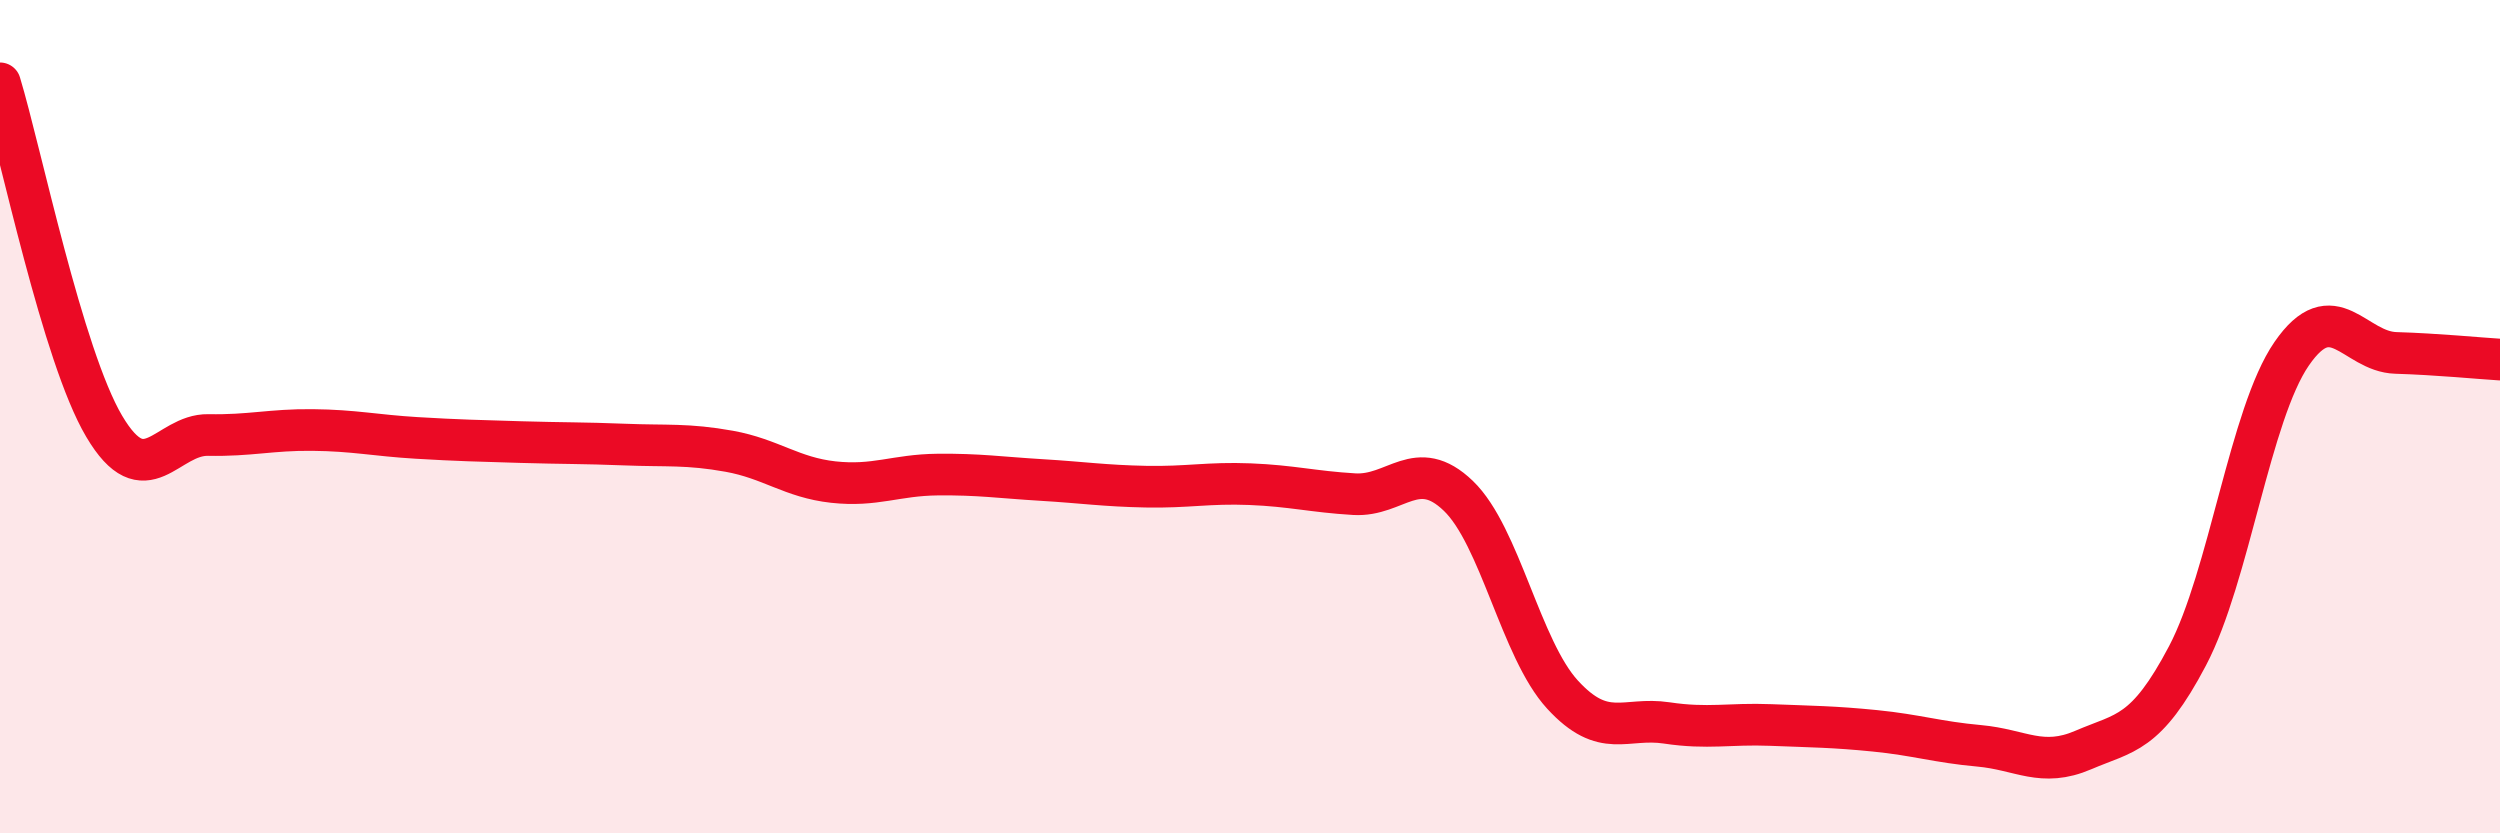
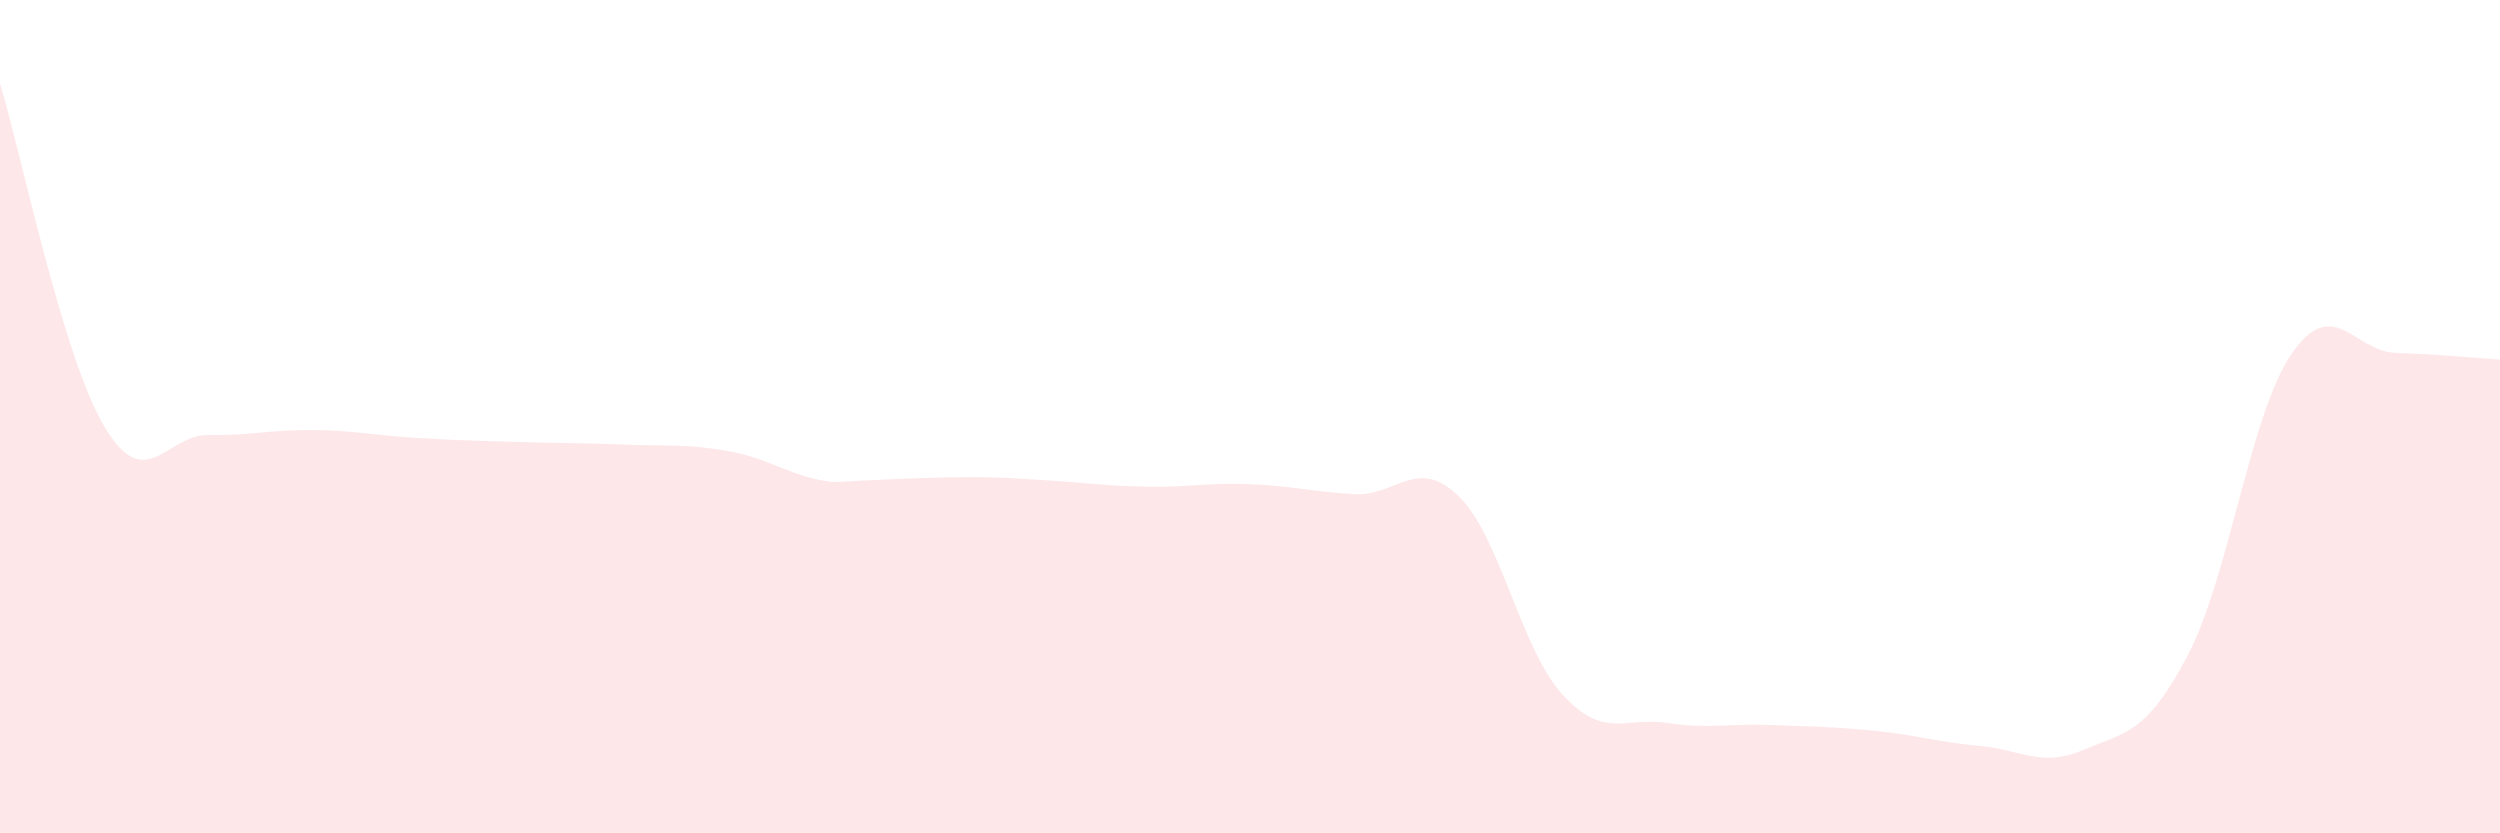
<svg xmlns="http://www.w3.org/2000/svg" width="60" height="20" viewBox="0 0 60 20">
-   <path d="M 0,2 C 0.5,3.65 1.5,8.54 2.5,10.23 C 3.5,11.92 4,10.42 5,10.44 C 6,10.46 6.5,10.31 7.5,10.32 C 8.5,10.33 9,10.45 10,10.51 C 11,10.57 11.5,10.58 12.5,10.61 C 13.5,10.64 14,10.63 15,10.67 C 16,10.71 16.5,10.65 17.5,10.83 C 18.5,11.01 19,11.46 20,11.57 C 21,11.68 21.5,11.4 22.5,11.39 C 23.5,11.38 24,11.46 25,11.52 C 26,11.58 26.5,11.66 27.5,11.68 C 28.5,11.7 29,11.58 30,11.62 C 31,11.66 31.5,11.8 32.5,11.86 C 33.5,11.92 34,10.94 35,11.9 C 36,12.86 36.5,15.58 37.5,16.67 C 38.5,17.76 39,17.2 40,17.35 C 41,17.5 41.5,17.36 42.5,17.4 C 43.5,17.44 44,17.44 45,17.54 C 46,17.64 46.5,17.81 47.5,17.9 C 48.5,17.99 49,18.43 50,18 C 51,17.57 51.5,17.64 52.5,15.74 C 53.5,13.84 54,9.94 55,8.49 C 56,7.04 56.5,8.44 57.5,8.47 C 58.5,8.5 59.5,8.6 60,8.63L60 20L0 20Z" fill="#EB0A25" opacity="0.1" stroke-linecap="round" stroke-linejoin="round" />
-   <path d="M 0,2 C 0.5,3.65 1.5,8.54 2.5,10.23 C 3.5,11.92 4,10.42 5,10.44 C 6,10.46 6.5,10.31 7.5,10.32 C 8.5,10.33 9,10.45 10,10.51 C 11,10.57 11.5,10.58 12.5,10.61 C 13.5,10.64 14,10.63 15,10.67 C 16,10.71 16.5,10.65 17.5,10.83 C 18.5,11.01 19,11.46 20,11.57 C 21,11.68 21.5,11.4 22.5,11.39 C 23.5,11.38 24,11.46 25,11.52 C 26,11.58 26.5,11.66 27.5,11.68 C 28.5,11.7 29,11.58 30,11.62 C 31,11.66 31.5,11.8 32.5,11.86 C 33.5,11.92 34,10.94 35,11.9 C 36,12.86 36.5,15.58 37.5,16.67 C 38.5,17.76 39,17.2 40,17.35 C 41,17.5 41.5,17.36 42.5,17.4 C 43.5,17.44 44,17.44 45,17.54 C 46,17.64 46.5,17.81 47.5,17.9 C 48.5,17.99 49,18.43 50,18 C 51,17.57 51.5,17.64 52.5,15.74 C 53.5,13.84 54,9.94 55,8.49 C 56,7.04 56.5,8.44 57.5,8.47 C 58.5,8.5 59.5,8.6 60,8.63" stroke="#EB0A25" stroke-width="1" fill="none" stroke-linecap="round" stroke-linejoin="round" />
+   <path d="M 0,2 C 0.5,3.65 1.5,8.54 2.5,10.23 C 3.5,11.92 4,10.42 5,10.44 C 6,10.46 6.5,10.31 7.5,10.32 C 8.5,10.33 9,10.45 10,10.51 C 11,10.57 11.5,10.58 12.5,10.61 C 13.5,10.64 14,10.63 15,10.67 C 16,10.71 16.5,10.65 17.5,10.83 C 18.5,11.01 19,11.46 20,11.57 C 23.5,11.38 24,11.46 25,11.52 C 26,11.58 26.5,11.66 27.5,11.68 C 28.5,11.7 29,11.58 30,11.62 C 31,11.66 31.5,11.8 32.5,11.86 C 33.5,11.92 34,10.94 35,11.9 C 36,12.86 36.5,15.58 37.5,16.67 C 38.5,17.76 39,17.2 40,17.35 C 41,17.5 41.5,17.36 42.5,17.4 C 43.5,17.44 44,17.44 45,17.54 C 46,17.64 46.5,17.81 47.5,17.9 C 48.5,17.99 49,18.43 50,18 C 51,17.57 51.5,17.64 52.5,15.74 C 53.5,13.84 54,9.94 55,8.49 C 56,7.04 56.5,8.44 57.5,8.47 C 58.5,8.5 59.5,8.6 60,8.63L60 20L0 20Z" fill="#EB0A25" opacity="0.1" stroke-linecap="round" stroke-linejoin="round" />
</svg>